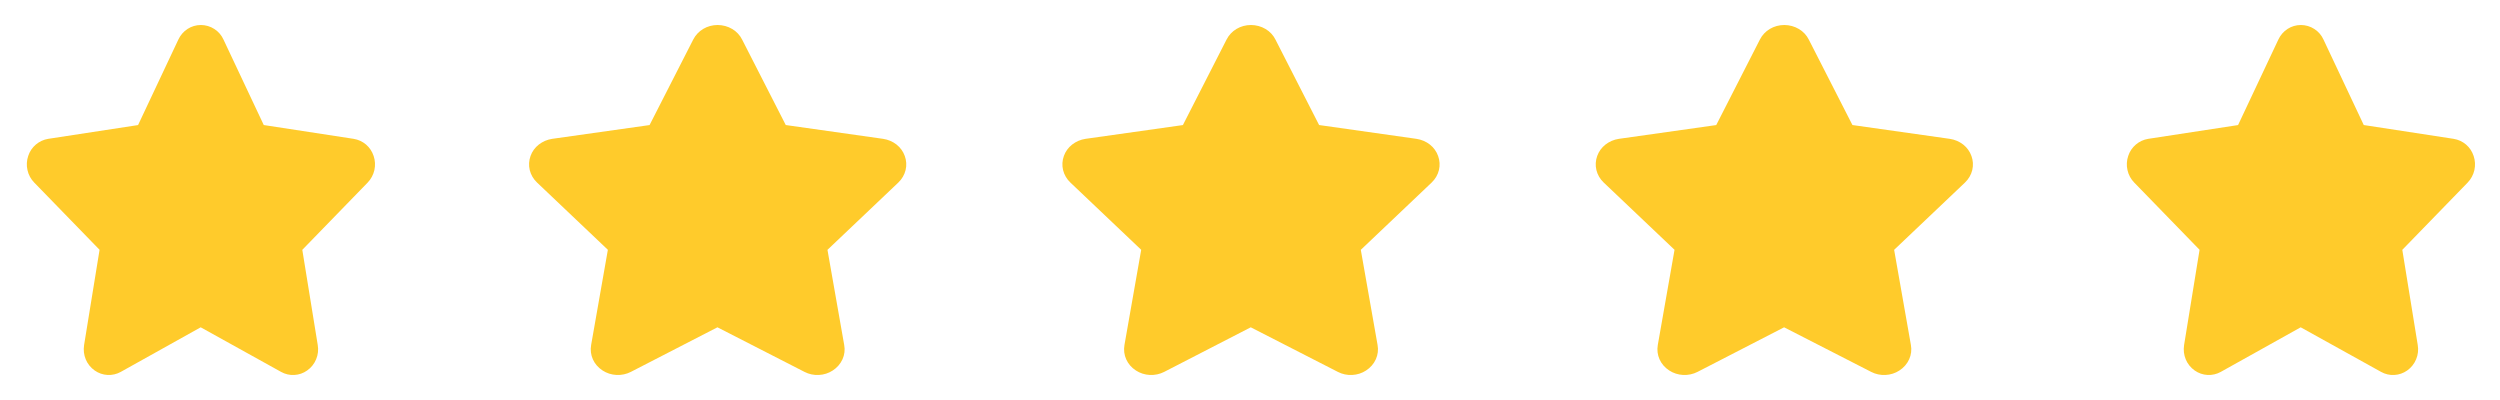
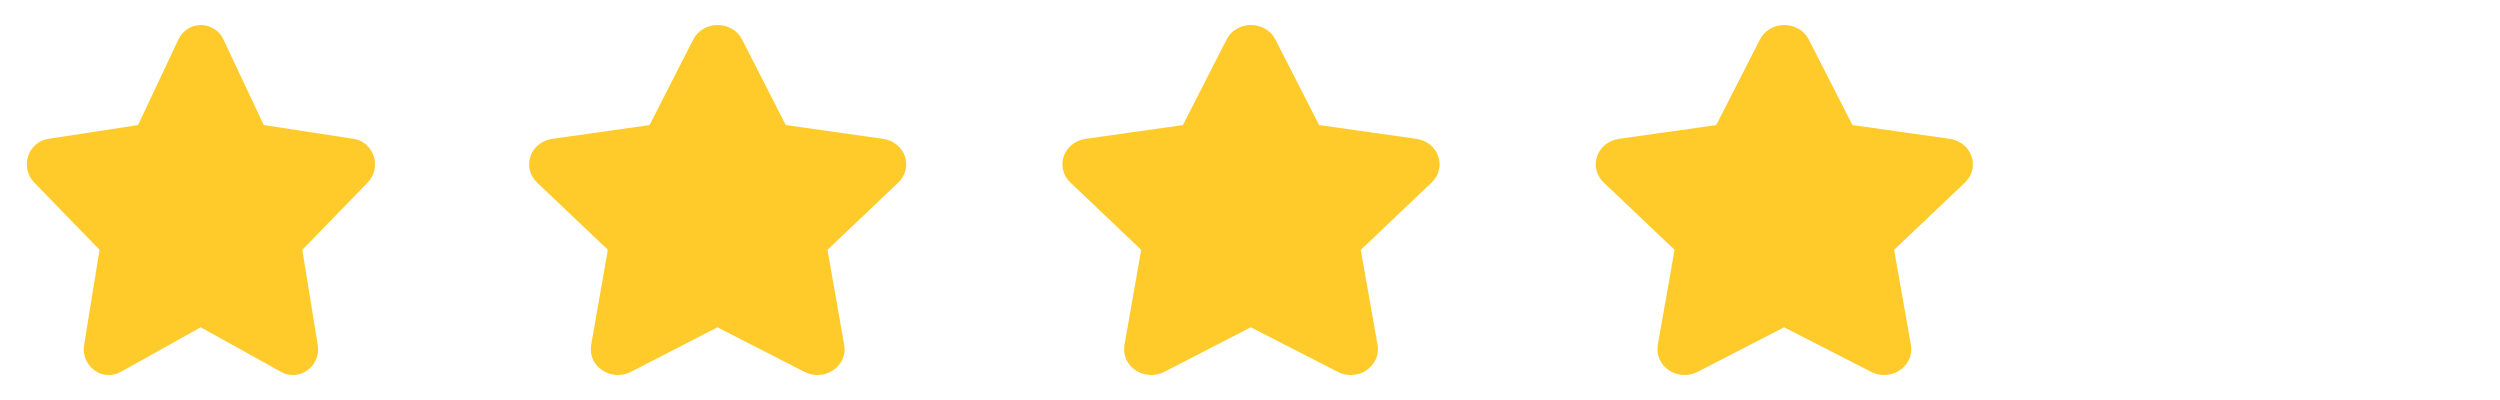
<svg xmlns="http://www.w3.org/2000/svg" width="75" height="12" viewBox="0 0 75 12" fill="none">
  <g clip-path="url(#clip0_261_432)">
    <path d="M11.208 4.677C11.165 4.545 11.086 4.427 10.981 4.336C10.875 4.246 10.746 4.187 10.608 4.165L7.913 3.751L6.705 1.188C6.647 1.058 6.551 0.947 6.431 0.87C6.311 0.792 6.171 0.751 6.028 0.75C5.736 0.75 5.476 0.918 5.35 1.188L4.142 3.752L1.447 4.165C1.309 4.187 1.181 4.247 1.075 4.337C0.969 4.427 0.89 4.545 0.847 4.677C0.8 4.814 0.792 4.961 0.824 5.102C0.855 5.243 0.925 5.373 1.026 5.476L2.987 7.494L2.523 10.349C2.475 10.65 2.596 10.943 2.841 11.115C2.954 11.195 3.088 11.241 3.226 11.249C3.364 11.256 3.502 11.224 3.623 11.157L6.021 9.819L8.433 11.157C8.554 11.225 8.691 11.257 8.83 11.249C8.968 11.242 9.102 11.195 9.214 11.115C9.335 11.031 9.428 10.914 9.484 10.778C9.541 10.643 9.557 10.494 9.532 10.349L9.069 7.495L11.03 5.477C11.13 5.373 11.2 5.243 11.232 5.102C11.263 4.961 11.255 4.815 11.209 4.678L11.208 4.677Z" fill="#FFCB2B" />
  </g>
  <g clip-path="url(#clip1_261_432)">
    <path d="M27.142 4.677C27.096 4.545 27.01 4.427 26.896 4.336C26.781 4.246 26.641 4.187 26.492 4.165L23.573 3.751L22.264 1.188C22.2 1.058 22.097 0.947 21.967 0.87C21.837 0.792 21.685 0.751 21.53 0.75C21.214 0.75 20.933 0.918 20.796 1.188L19.487 3.752L16.567 4.165C16.418 4.187 16.279 4.247 16.164 4.337C16.049 4.427 15.964 4.545 15.917 4.677C15.867 4.814 15.858 4.961 15.892 5.102C15.927 5.243 16.002 5.373 16.111 5.476L18.236 7.494L17.734 10.349C17.681 10.65 17.812 10.943 18.078 11.115C18.2 11.195 18.345 11.241 18.495 11.249C18.645 11.256 18.794 11.224 18.925 11.157L21.523 9.819L24.136 11.157C24.267 11.225 24.416 11.257 24.566 11.249C24.715 11.242 24.86 11.195 24.982 11.115C25.112 11.031 25.214 10.914 25.275 10.778C25.336 10.643 25.354 10.494 25.326 10.349L24.824 7.495L26.949 5.477C27.058 5.373 27.134 5.243 27.168 5.102C27.202 4.961 27.193 4.815 27.143 4.678L27.142 4.677Z" fill="#FFCB2B" />
  </g>
  <g clip-path="url(#clip2_261_432)">
    <path d="M43.142 4.677C43.096 4.545 43.01 4.427 42.896 4.336C42.781 4.246 42.641 4.187 42.492 4.165L39.573 3.751L38.264 1.188C38.2 1.058 38.097 0.947 37.967 0.87C37.837 0.792 37.685 0.751 37.53 0.75C37.214 0.75 36.932 0.918 36.796 1.188L35.487 3.752L32.567 4.165C32.418 4.187 32.279 4.247 32.164 4.337C32.05 4.427 31.964 4.545 31.917 4.677C31.867 4.814 31.858 4.961 31.892 5.102C31.927 5.243 32.002 5.373 32.111 5.476L34.236 7.494L33.734 10.349C33.681 10.65 33.812 10.943 34.078 11.115C34.2 11.195 34.345 11.241 34.495 11.249C34.645 11.256 34.794 11.224 34.925 11.157L37.523 9.819L40.136 11.157C40.267 11.225 40.416 11.257 40.566 11.249C40.715 11.242 40.86 11.195 40.982 11.115C41.112 11.031 41.214 10.914 41.275 10.778C41.336 10.643 41.354 10.494 41.327 10.349L40.824 7.495L42.949 5.477C43.058 5.373 43.134 5.243 43.168 5.102C43.202 4.961 43.193 4.815 43.143 4.678L43.142 4.677Z" fill="#FFCB2B" />
  </g>
  <g clip-path="url(#clip3_261_432)">
    <path d="M59.142 4.677C59.096 4.545 59.01 4.427 58.896 4.336C58.781 4.246 58.641 4.187 58.492 4.165L55.573 3.751L54.264 1.188C54.2 1.058 54.097 0.947 53.967 0.87C53.837 0.792 53.685 0.751 53.53 0.75C53.214 0.75 52.932 0.918 52.796 1.188L51.487 3.752L48.567 4.165C48.418 4.187 48.279 4.247 48.164 4.337C48.05 4.427 47.964 4.545 47.917 4.677C47.867 4.814 47.858 4.961 47.892 5.102C47.926 5.243 48.002 5.373 48.111 5.476L50.236 7.494L49.734 10.349C49.681 10.65 49.812 10.943 50.078 11.115C50.2 11.195 50.345 11.241 50.495 11.249C50.645 11.256 50.794 11.224 50.925 11.157L53.523 9.819L56.136 11.157C56.267 11.225 56.416 11.257 56.566 11.249C56.715 11.242 56.86 11.195 56.982 11.115C57.112 11.031 57.214 10.914 57.275 10.778C57.336 10.643 57.354 10.494 57.327 10.349L56.824 7.495L58.949 5.477C59.058 5.373 59.134 5.243 59.168 5.102C59.202 4.961 59.193 4.815 59.143 4.678L59.142 4.677Z" fill="#FFCB2B" />
  </g>
  <g clip-path="url(#clip4_261_432)">
    <path d="M74.208 4.677C74.165 4.545 74.087 4.427 73.981 4.336C73.875 4.246 73.746 4.187 73.608 4.165L70.913 3.751L69.705 1.188C69.647 1.058 69.551 0.947 69.431 0.87C69.311 0.792 69.171 0.751 69.028 0.75C68.736 0.75 68.476 0.918 68.35 1.188L67.142 3.752L64.447 4.165C64.309 4.187 64.18 4.247 64.075 4.337C63.969 4.427 63.89 4.545 63.847 4.677C63.8 4.814 63.792 4.961 63.824 5.102C63.855 5.243 63.925 5.373 64.026 5.476L65.987 7.494L65.523 10.349C65.475 10.65 65.596 10.943 65.841 11.115C65.954 11.195 66.088 11.241 66.226 11.249C66.364 11.256 66.502 11.224 66.623 11.157L69.021 9.819L71.433 11.157C71.554 11.225 71.691 11.257 71.83 11.249C71.968 11.242 72.102 11.195 72.215 11.115C72.335 11.031 72.428 10.914 72.484 10.778C72.541 10.643 72.557 10.494 72.532 10.349L72.069 7.495L74.03 5.477C74.13 5.373 74.2 5.243 74.232 5.102C74.263 4.961 74.255 4.815 74.209 4.678L74.208 4.677Z" fill="#FFCB2B" />
  </g>
  <defs>
    <clipPath id="clip0_261_432">
      <rect width="12" height="12" fill="white" />
    </clipPath>
    <clipPath id="clip1_261_432">
      <rect width="13" height="12" fill="white" transform="translate(15)" />
    </clipPath>
    <clipPath id="clip2_261_432">
      <rect width="13" height="12" fill="white" transform="translate(31)" />
    </clipPath>
    <clipPath id="clip3_261_432">
      <rect width="13" height="12" fill="white" transform="translate(47)" />
    </clipPath>
    <clipPath id="clip4_261_432">
-       <rect width="12" height="12" fill="white" transform="translate(63)" />
-     </clipPath>
+       </clipPath>
  </defs>
</svg>